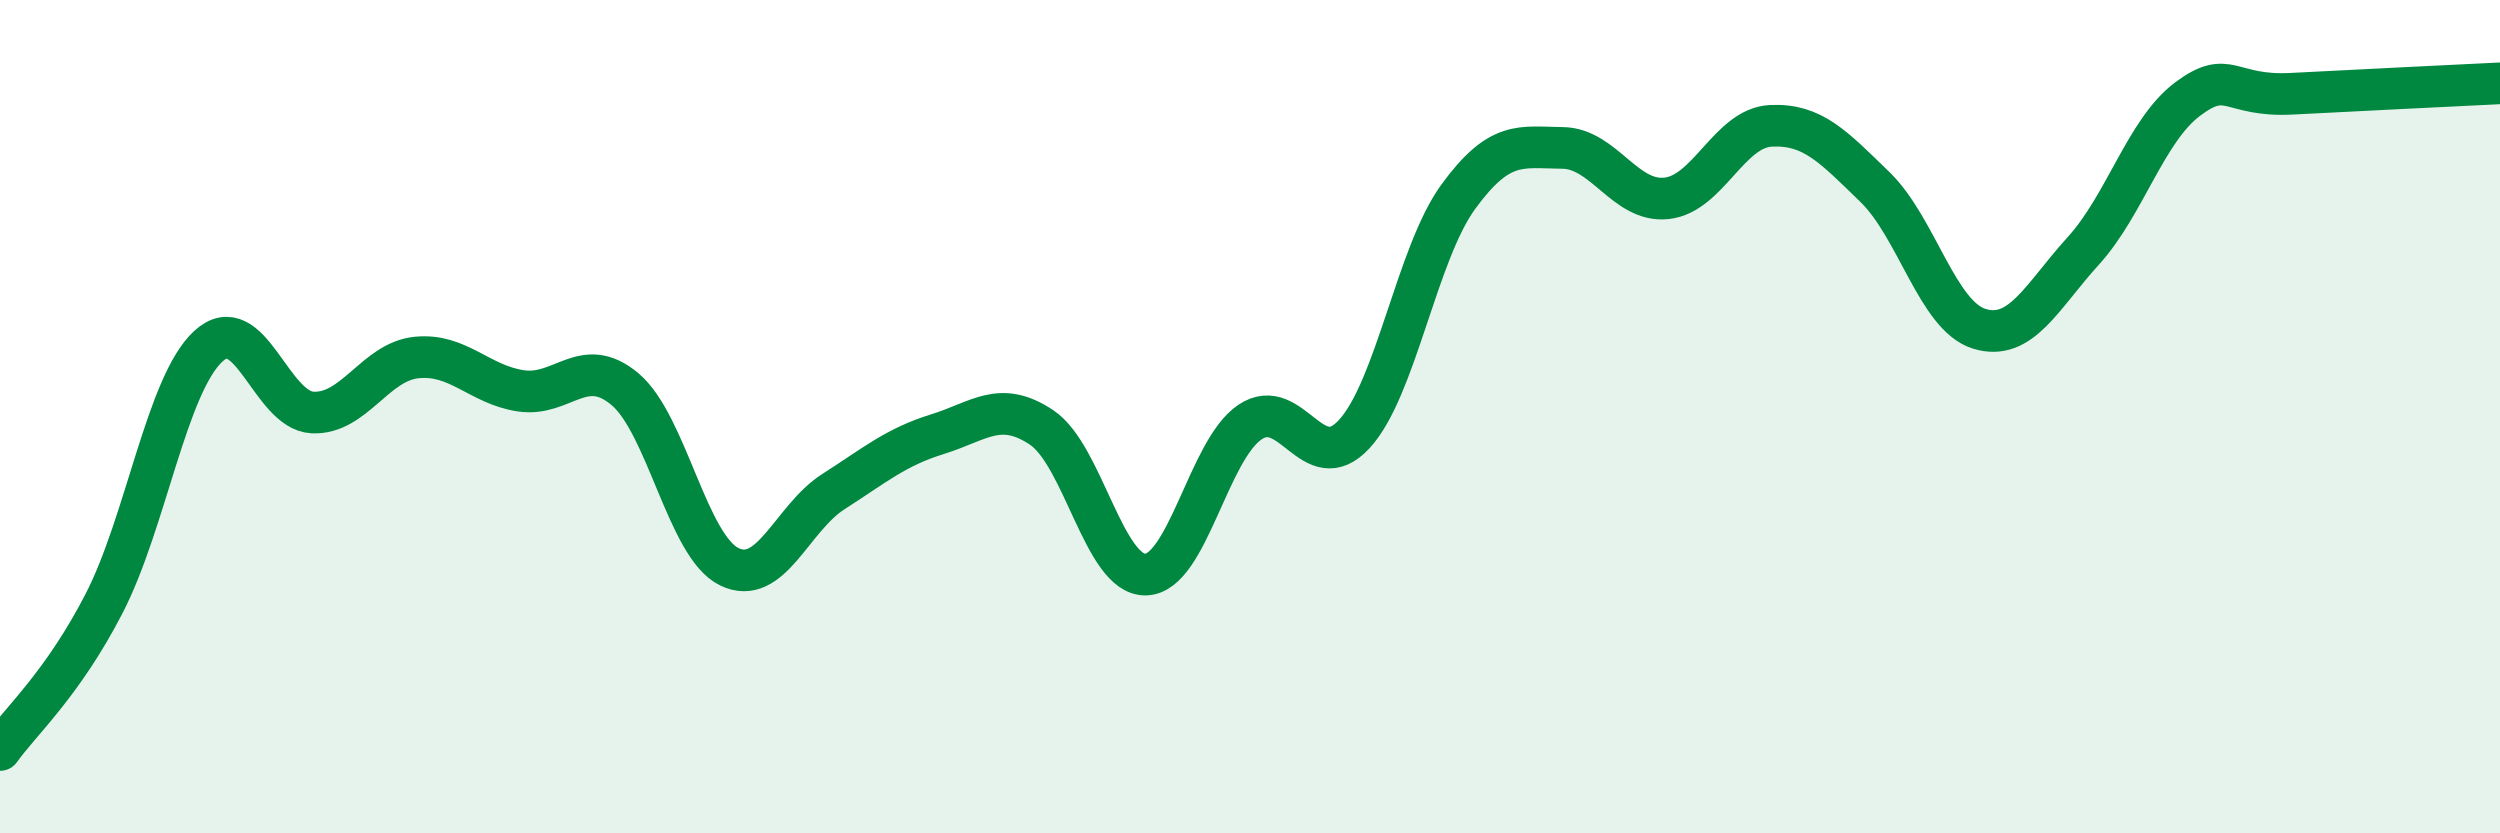
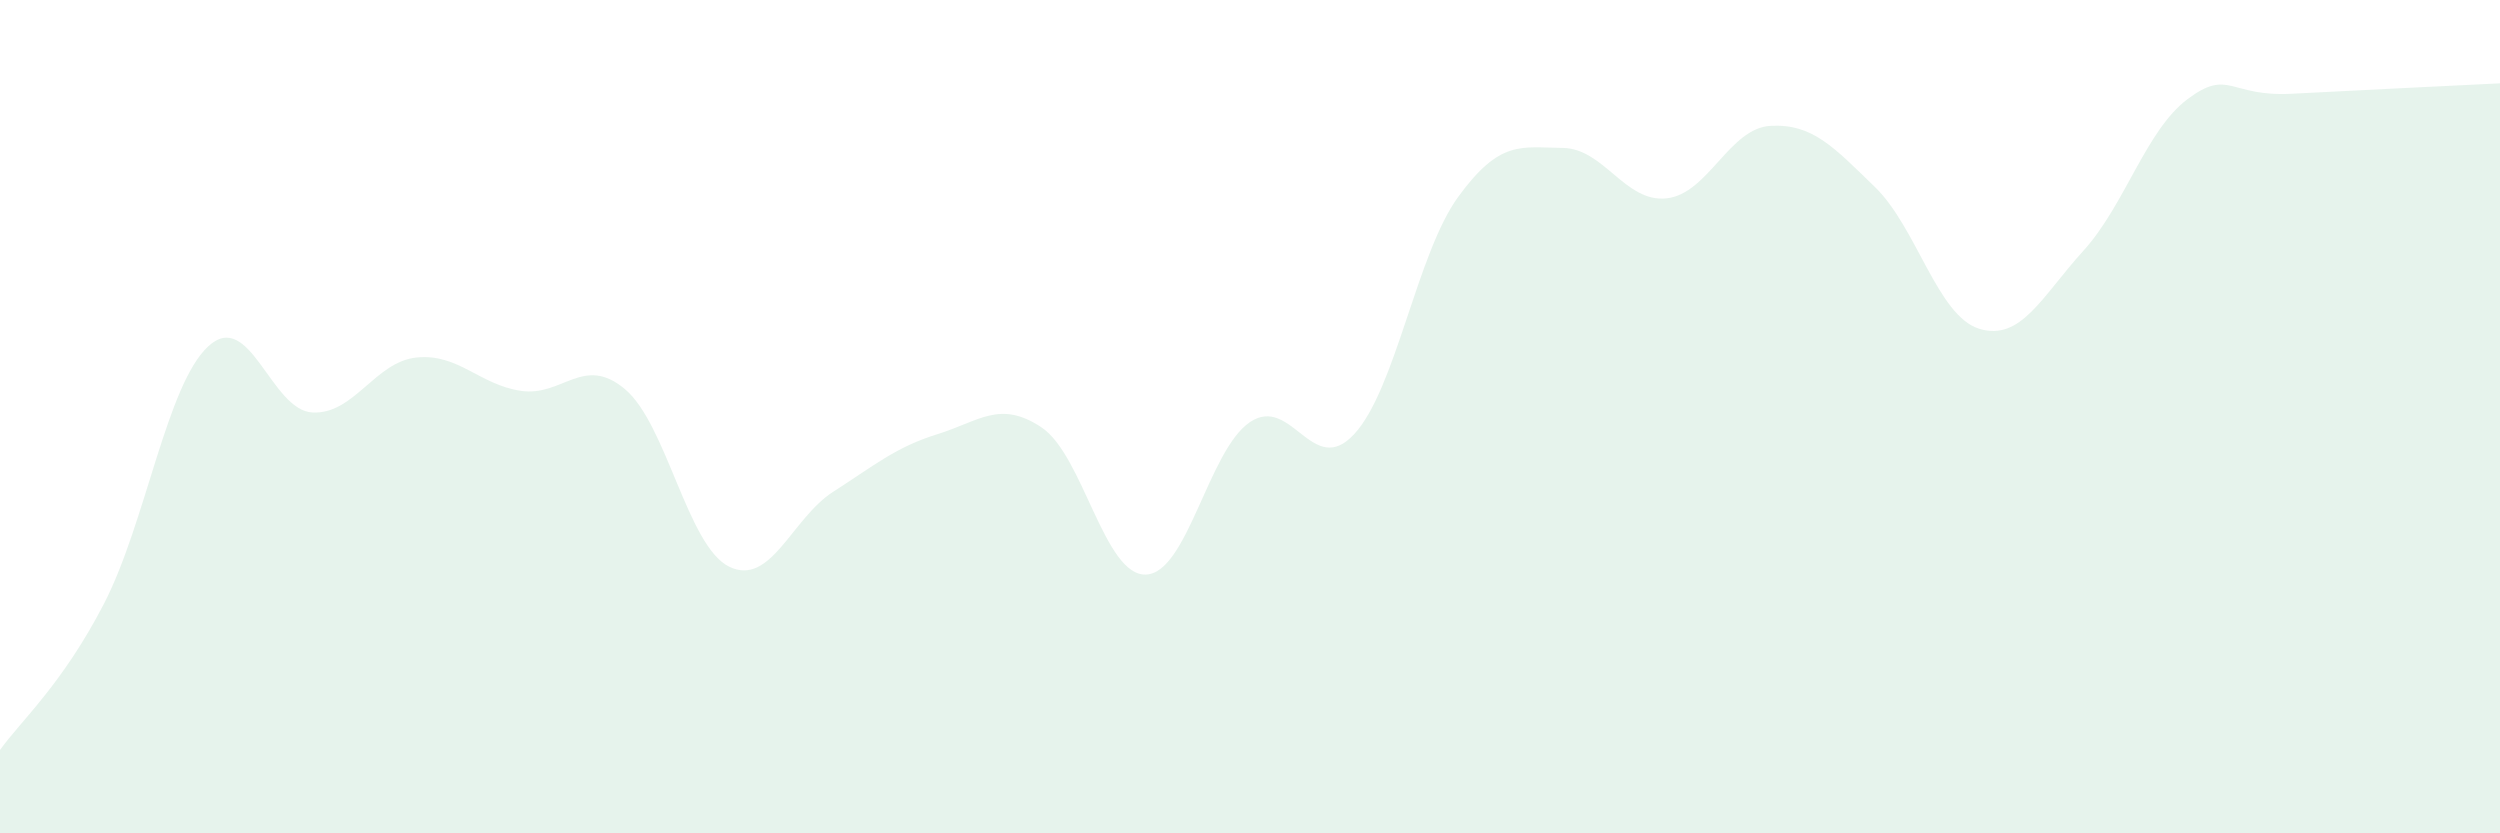
<svg xmlns="http://www.w3.org/2000/svg" width="60" height="20" viewBox="0 0 60 20">
  <path d="M 0,18 C 0.5,17.3 1.5,16.42 2.5,14.48 C 3.5,12.54 4,9.23 5,8.31 C 6,7.39 6.5,9.85 7.5,9.9 C 8.5,9.95 9,8.68 10,8.58 C 11,8.48 11.5,9.23 12.5,9.38 C 13.5,9.53 14,8.5 15,9.34 C 16,10.18 16.5,13.11 17.5,13.6 C 18.5,14.09 19,12.44 20,11.8 C 21,11.16 21.5,10.73 22.5,10.42 C 23.5,10.11 24,9.59 25,10.26 C 26,10.93 26.5,13.82 27.5,13.79 C 28.5,13.76 29,10.8 30,10.13 C 31,9.46 31.5,11.5 32.5,10.42 C 33.5,9.34 34,6.09 35,4.72 C 36,3.35 36.5,3.54 37.5,3.55 C 38.5,3.56 39,4.87 40,4.76 C 41,4.65 41.5,3.07 42.5,3.02 C 43.5,2.97 44,3.52 45,4.49 C 46,5.46 46.5,7.58 47.5,7.89 C 48.5,8.2 49,7.12 50,6.02 C 51,4.92 51.5,3.13 52.5,2.38 C 53.5,1.63 53.5,2.33 55,2.25 C 56.5,2.17 59,2.05 60,2L60 20L0 20Z" fill="#008740" opacity="0.1" stroke-linecap="round" stroke-linejoin="round" />
-   <path d="M 0,18 C 0.5,17.3 1.5,16.42 2.5,14.48 C 3.5,12.54 4,9.23 5,8.31 C 6,7.39 6.5,9.85 7.5,9.9 C 8.5,9.95 9,8.68 10,8.58 C 11,8.48 11.5,9.23 12.5,9.38 C 13.5,9.53 14,8.5 15,9.34 C 16,10.18 16.5,13.11 17.5,13.6 C 18.5,14.09 19,12.44 20,11.8 C 21,11.16 21.5,10.73 22.5,10.42 C 23.5,10.11 24,9.59 25,10.26 C 26,10.93 26.5,13.82 27.5,13.79 C 28.5,13.76 29,10.8 30,10.13 C 31,9.46 31.5,11.5 32.5,10.42 C 33.5,9.34 34,6.09 35,4.72 C 36,3.35 36.5,3.54 37.5,3.55 C 38.5,3.56 39,4.87 40,4.76 C 41,4.65 41.5,3.07 42.5,3.02 C 43.5,2.97 44,3.52 45,4.49 C 46,5.46 46.5,7.58 47.5,7.89 C 48.5,8.2 49,7.12 50,6.02 C 51,4.92 51.5,3.13 52.5,2.38 C 53.5,1.63 53.5,2.33 55,2.25 C 56.5,2.17 59,2.05 60,2" stroke="#008740" stroke-width="1" fill="none" stroke-linecap="round" stroke-linejoin="round" />
</svg>